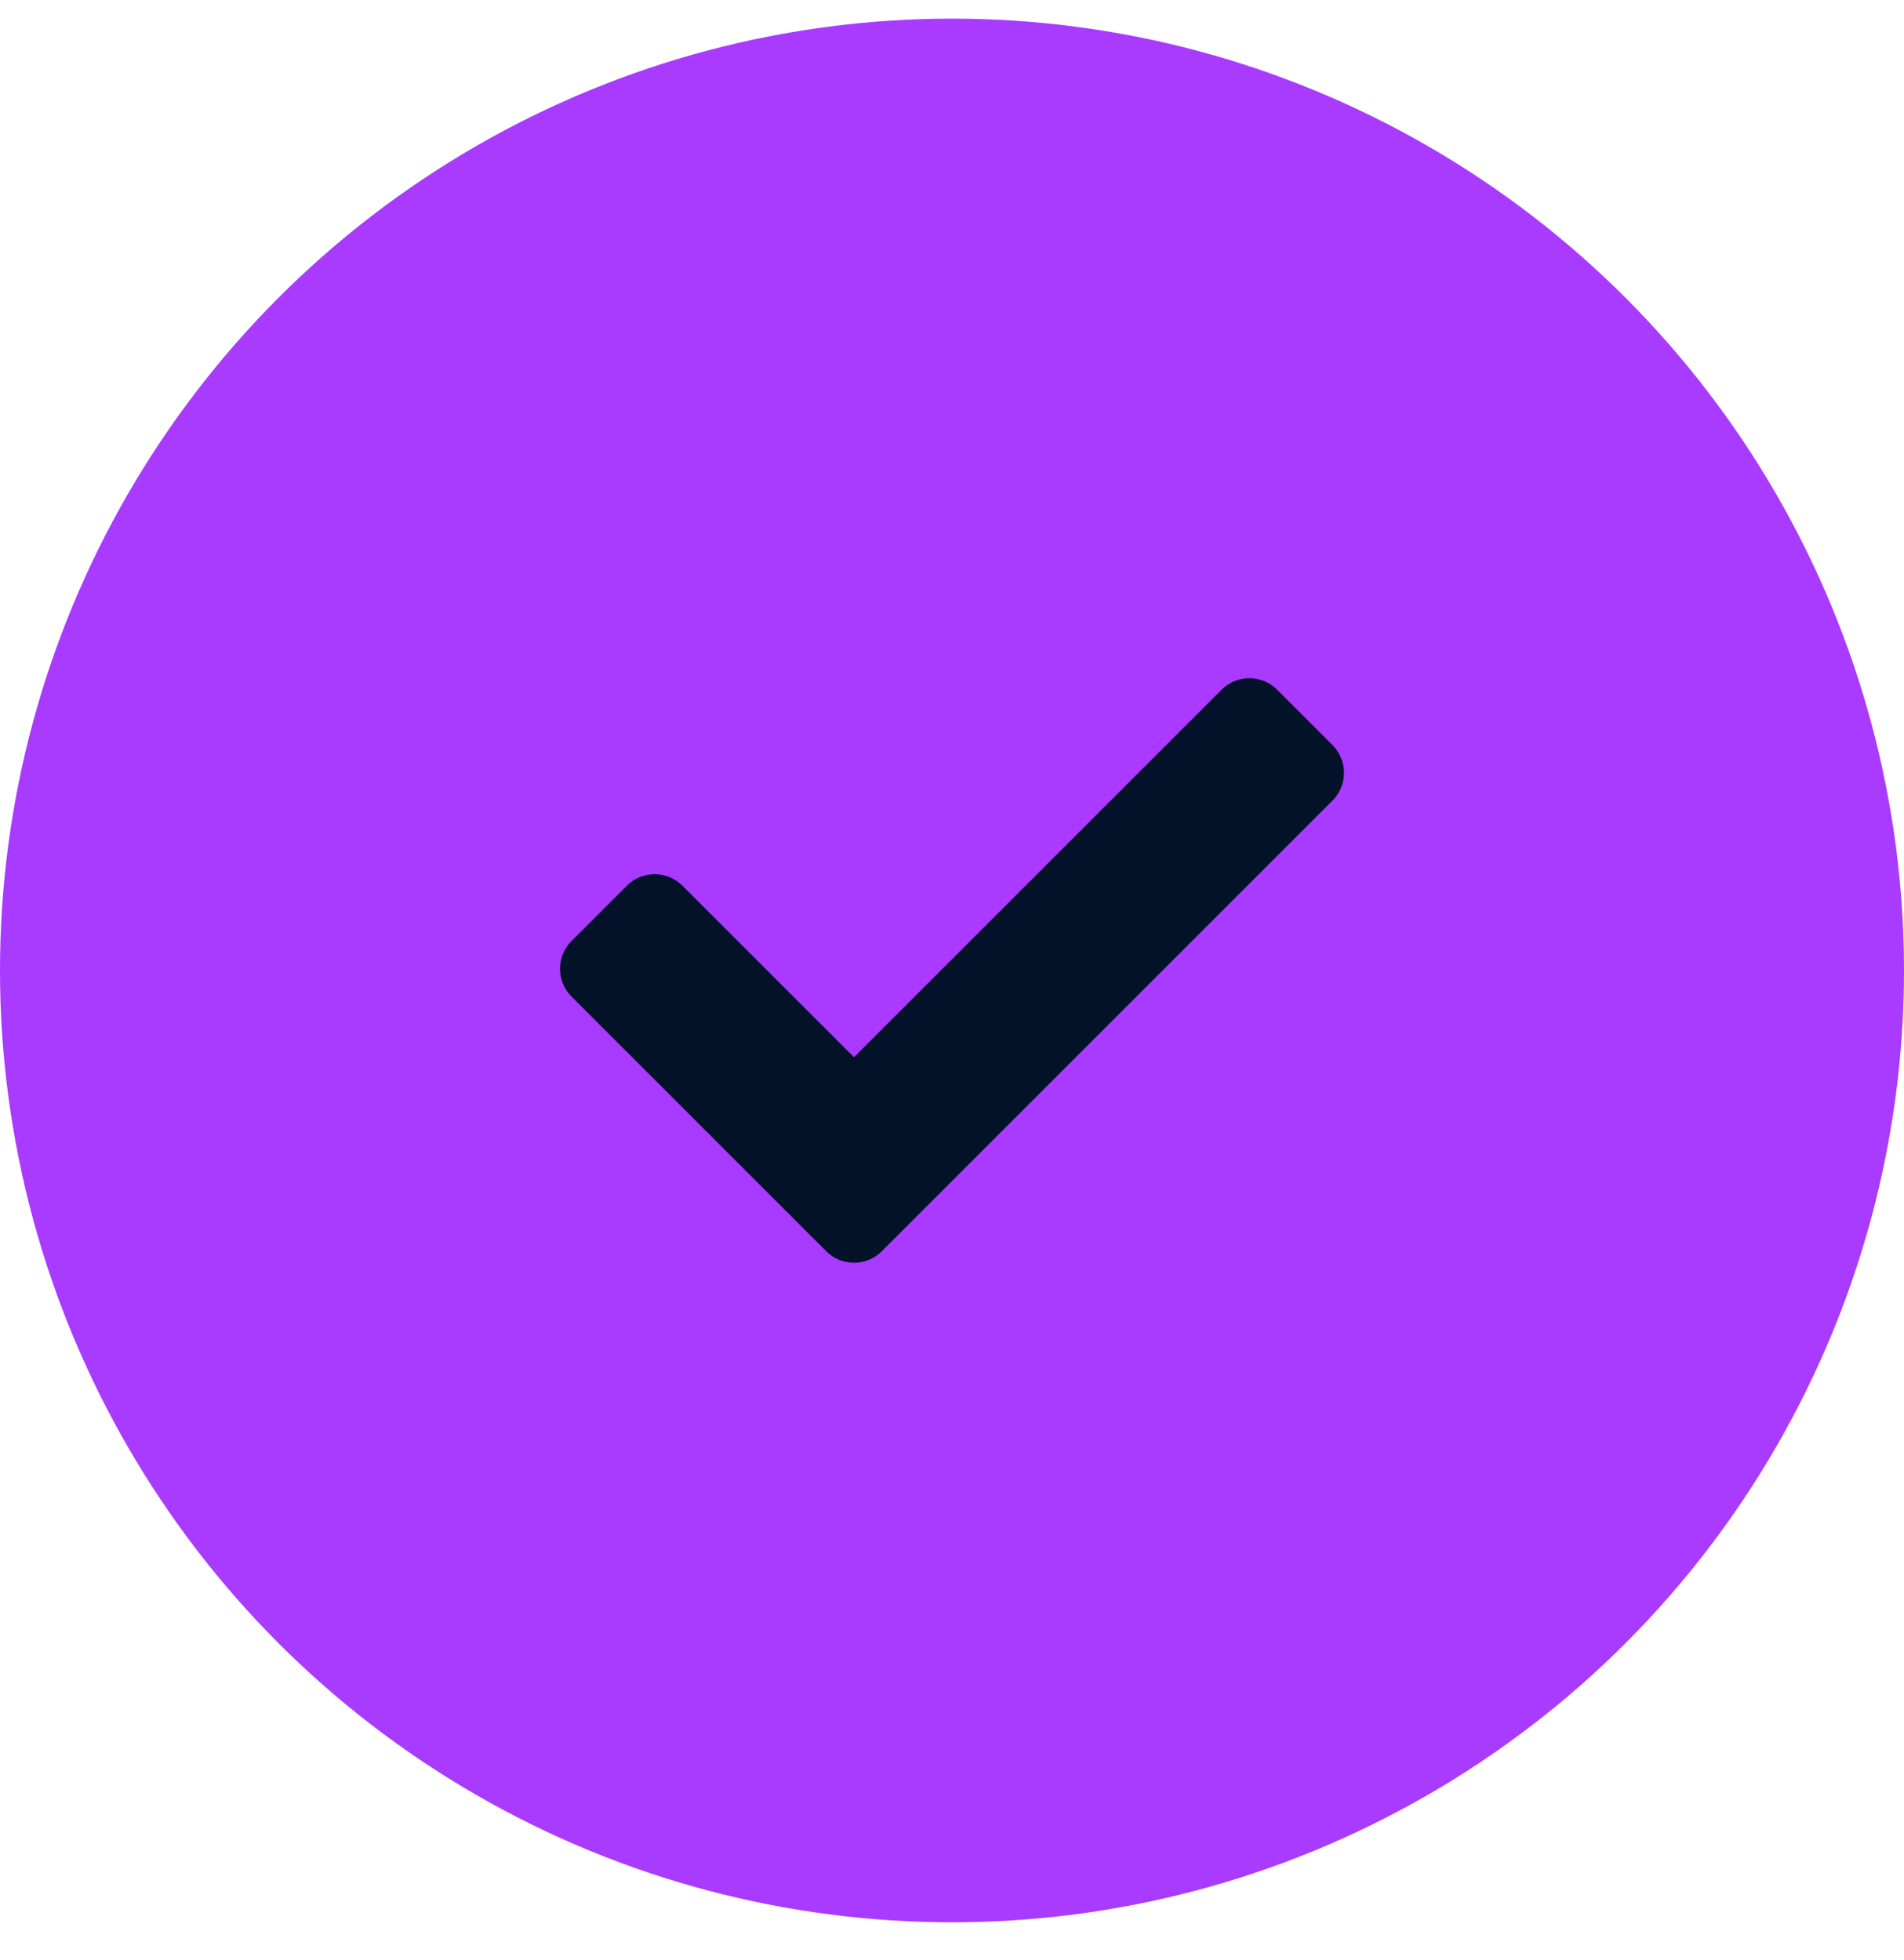
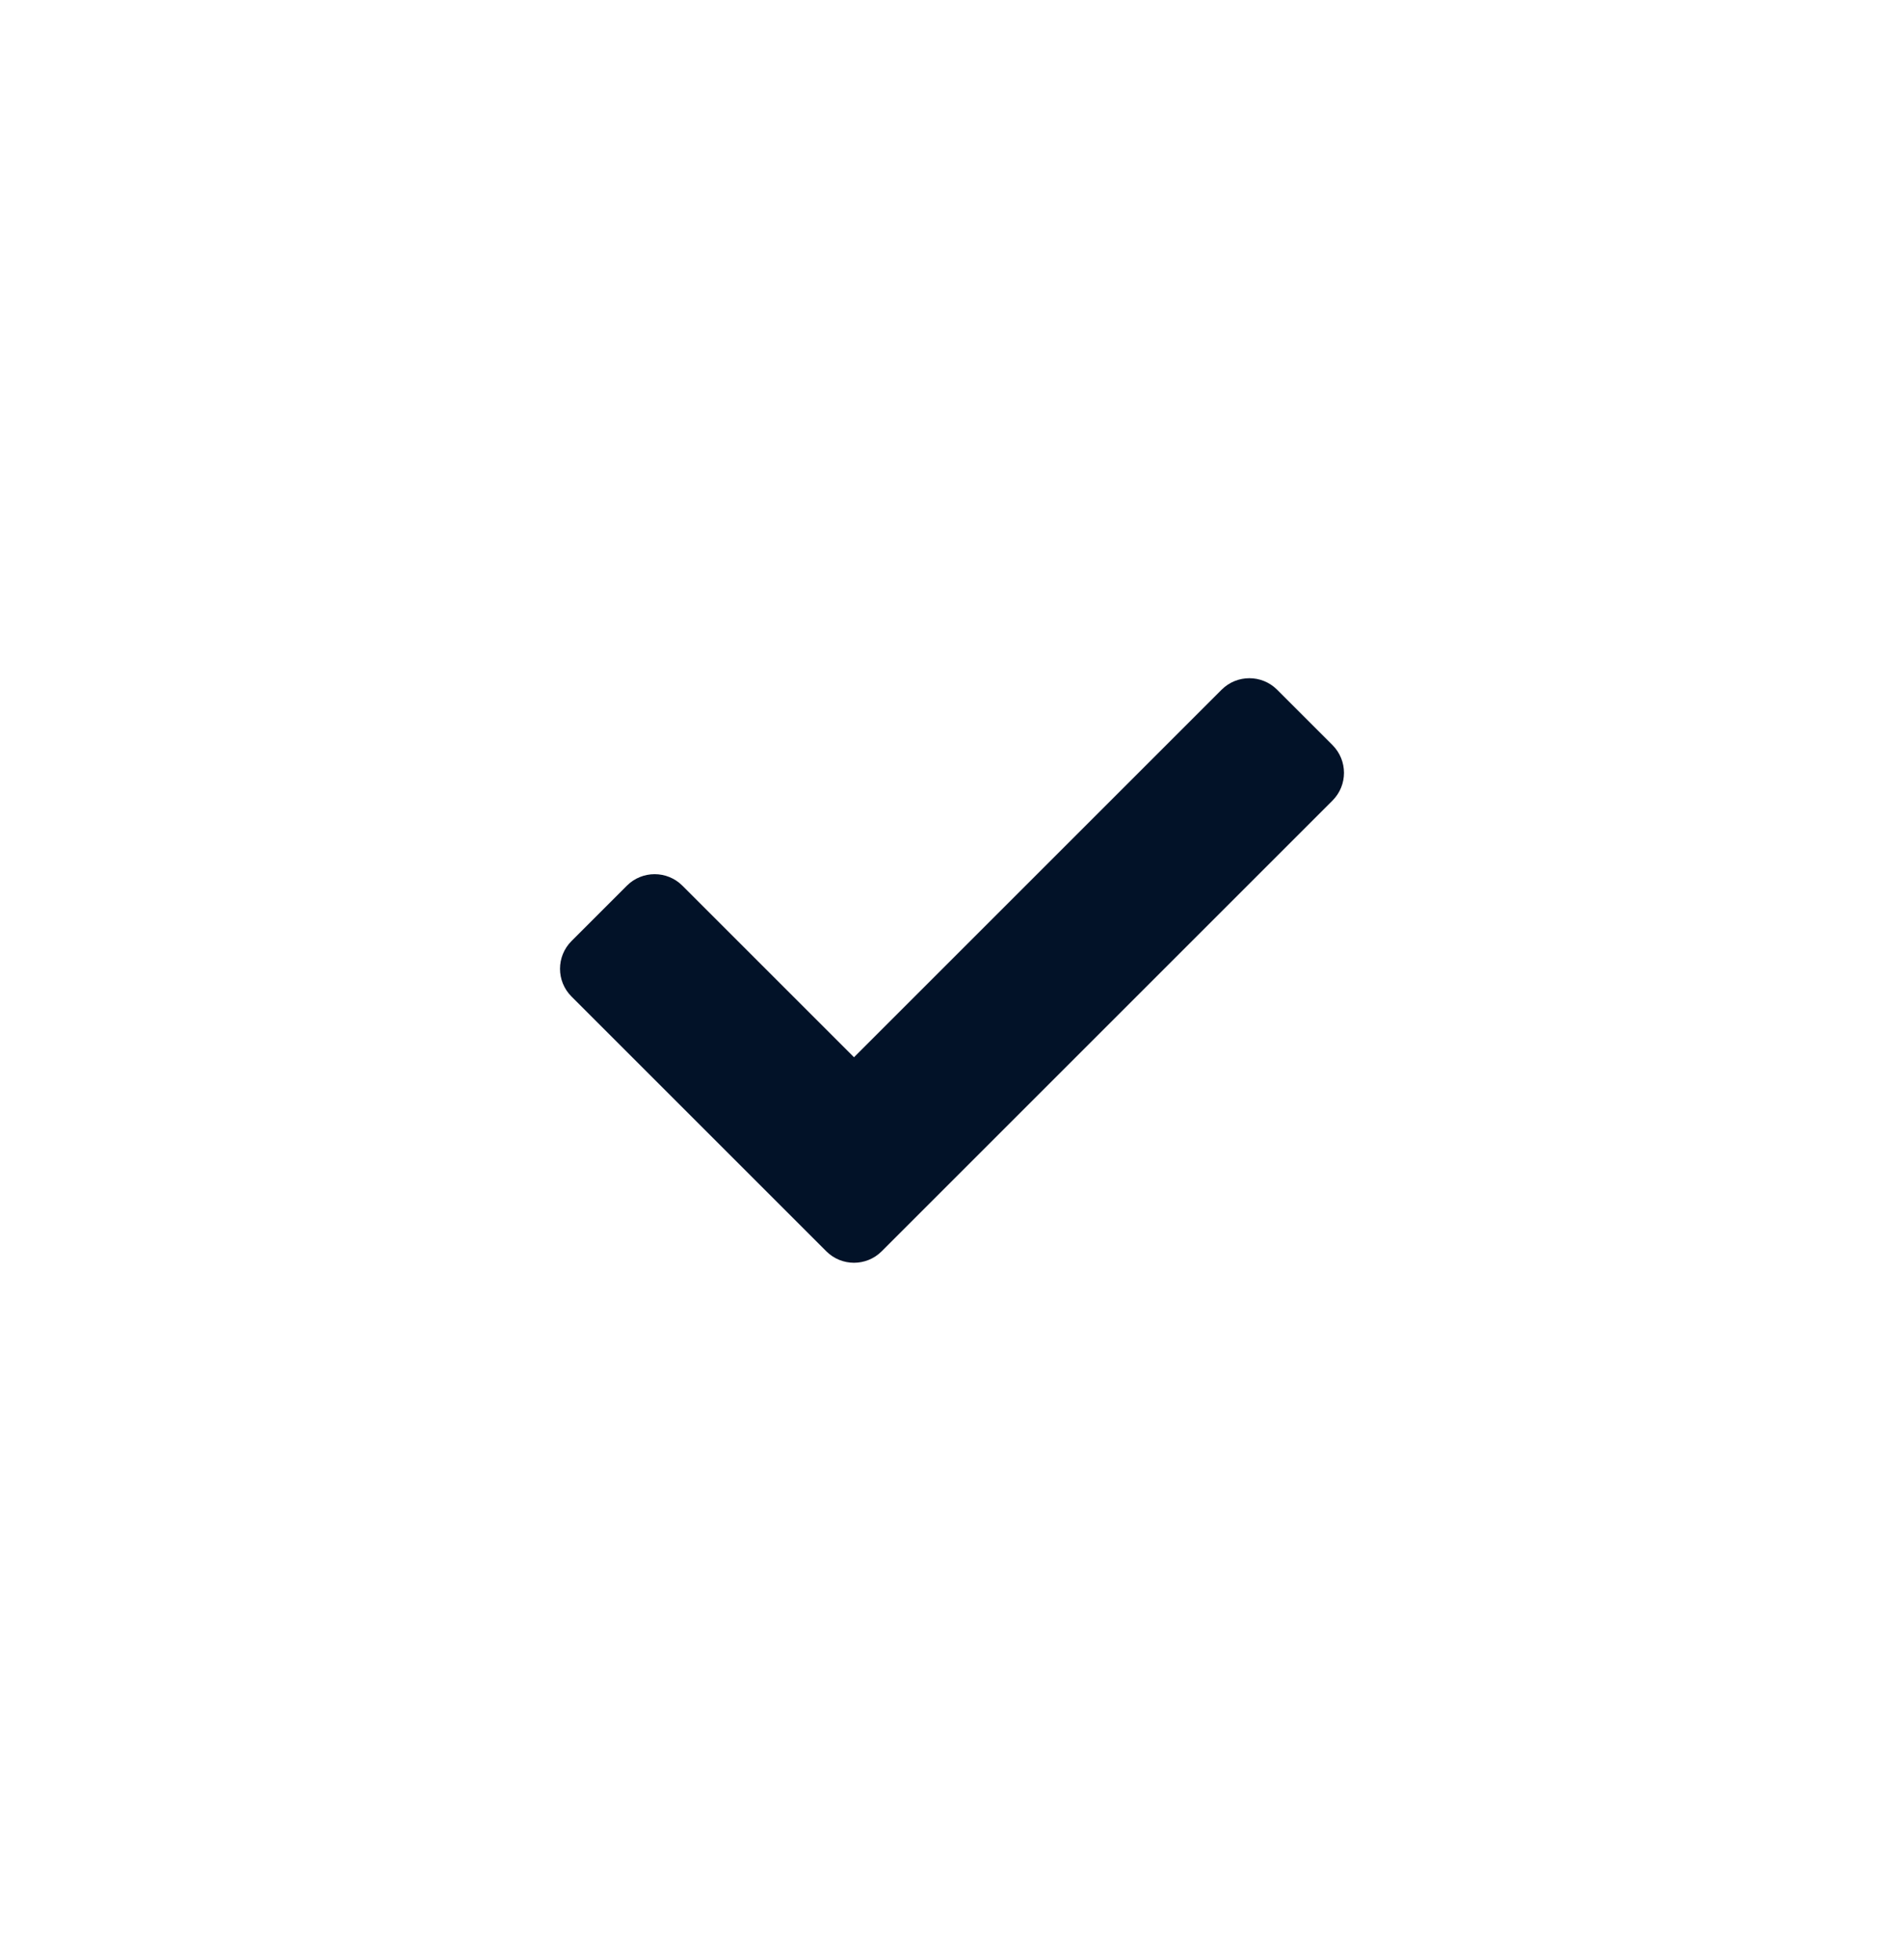
<svg xmlns="http://www.w3.org/2000/svg" width="34" height="35" viewBox="0 0 34 35" fill="none">
-   <circle cx="17" cy="17.333" r="17" fill="#A93AFF" />
  <path d="M14.755 22.348L10.205 17.798C9.932 17.525 9.932 17.082 10.205 16.808L11.195 15.818C11.468 15.545 11.912 15.545 12.185 15.818L15.25 18.883L21.815 12.318C22.088 12.045 22.532 12.045 22.805 12.318L23.795 13.308C24.068 13.582 24.068 14.025 23.795 14.298L15.745 22.348C15.472 22.622 15.028 22.622 14.755 22.348Z" fill="#021228" />
</svg>